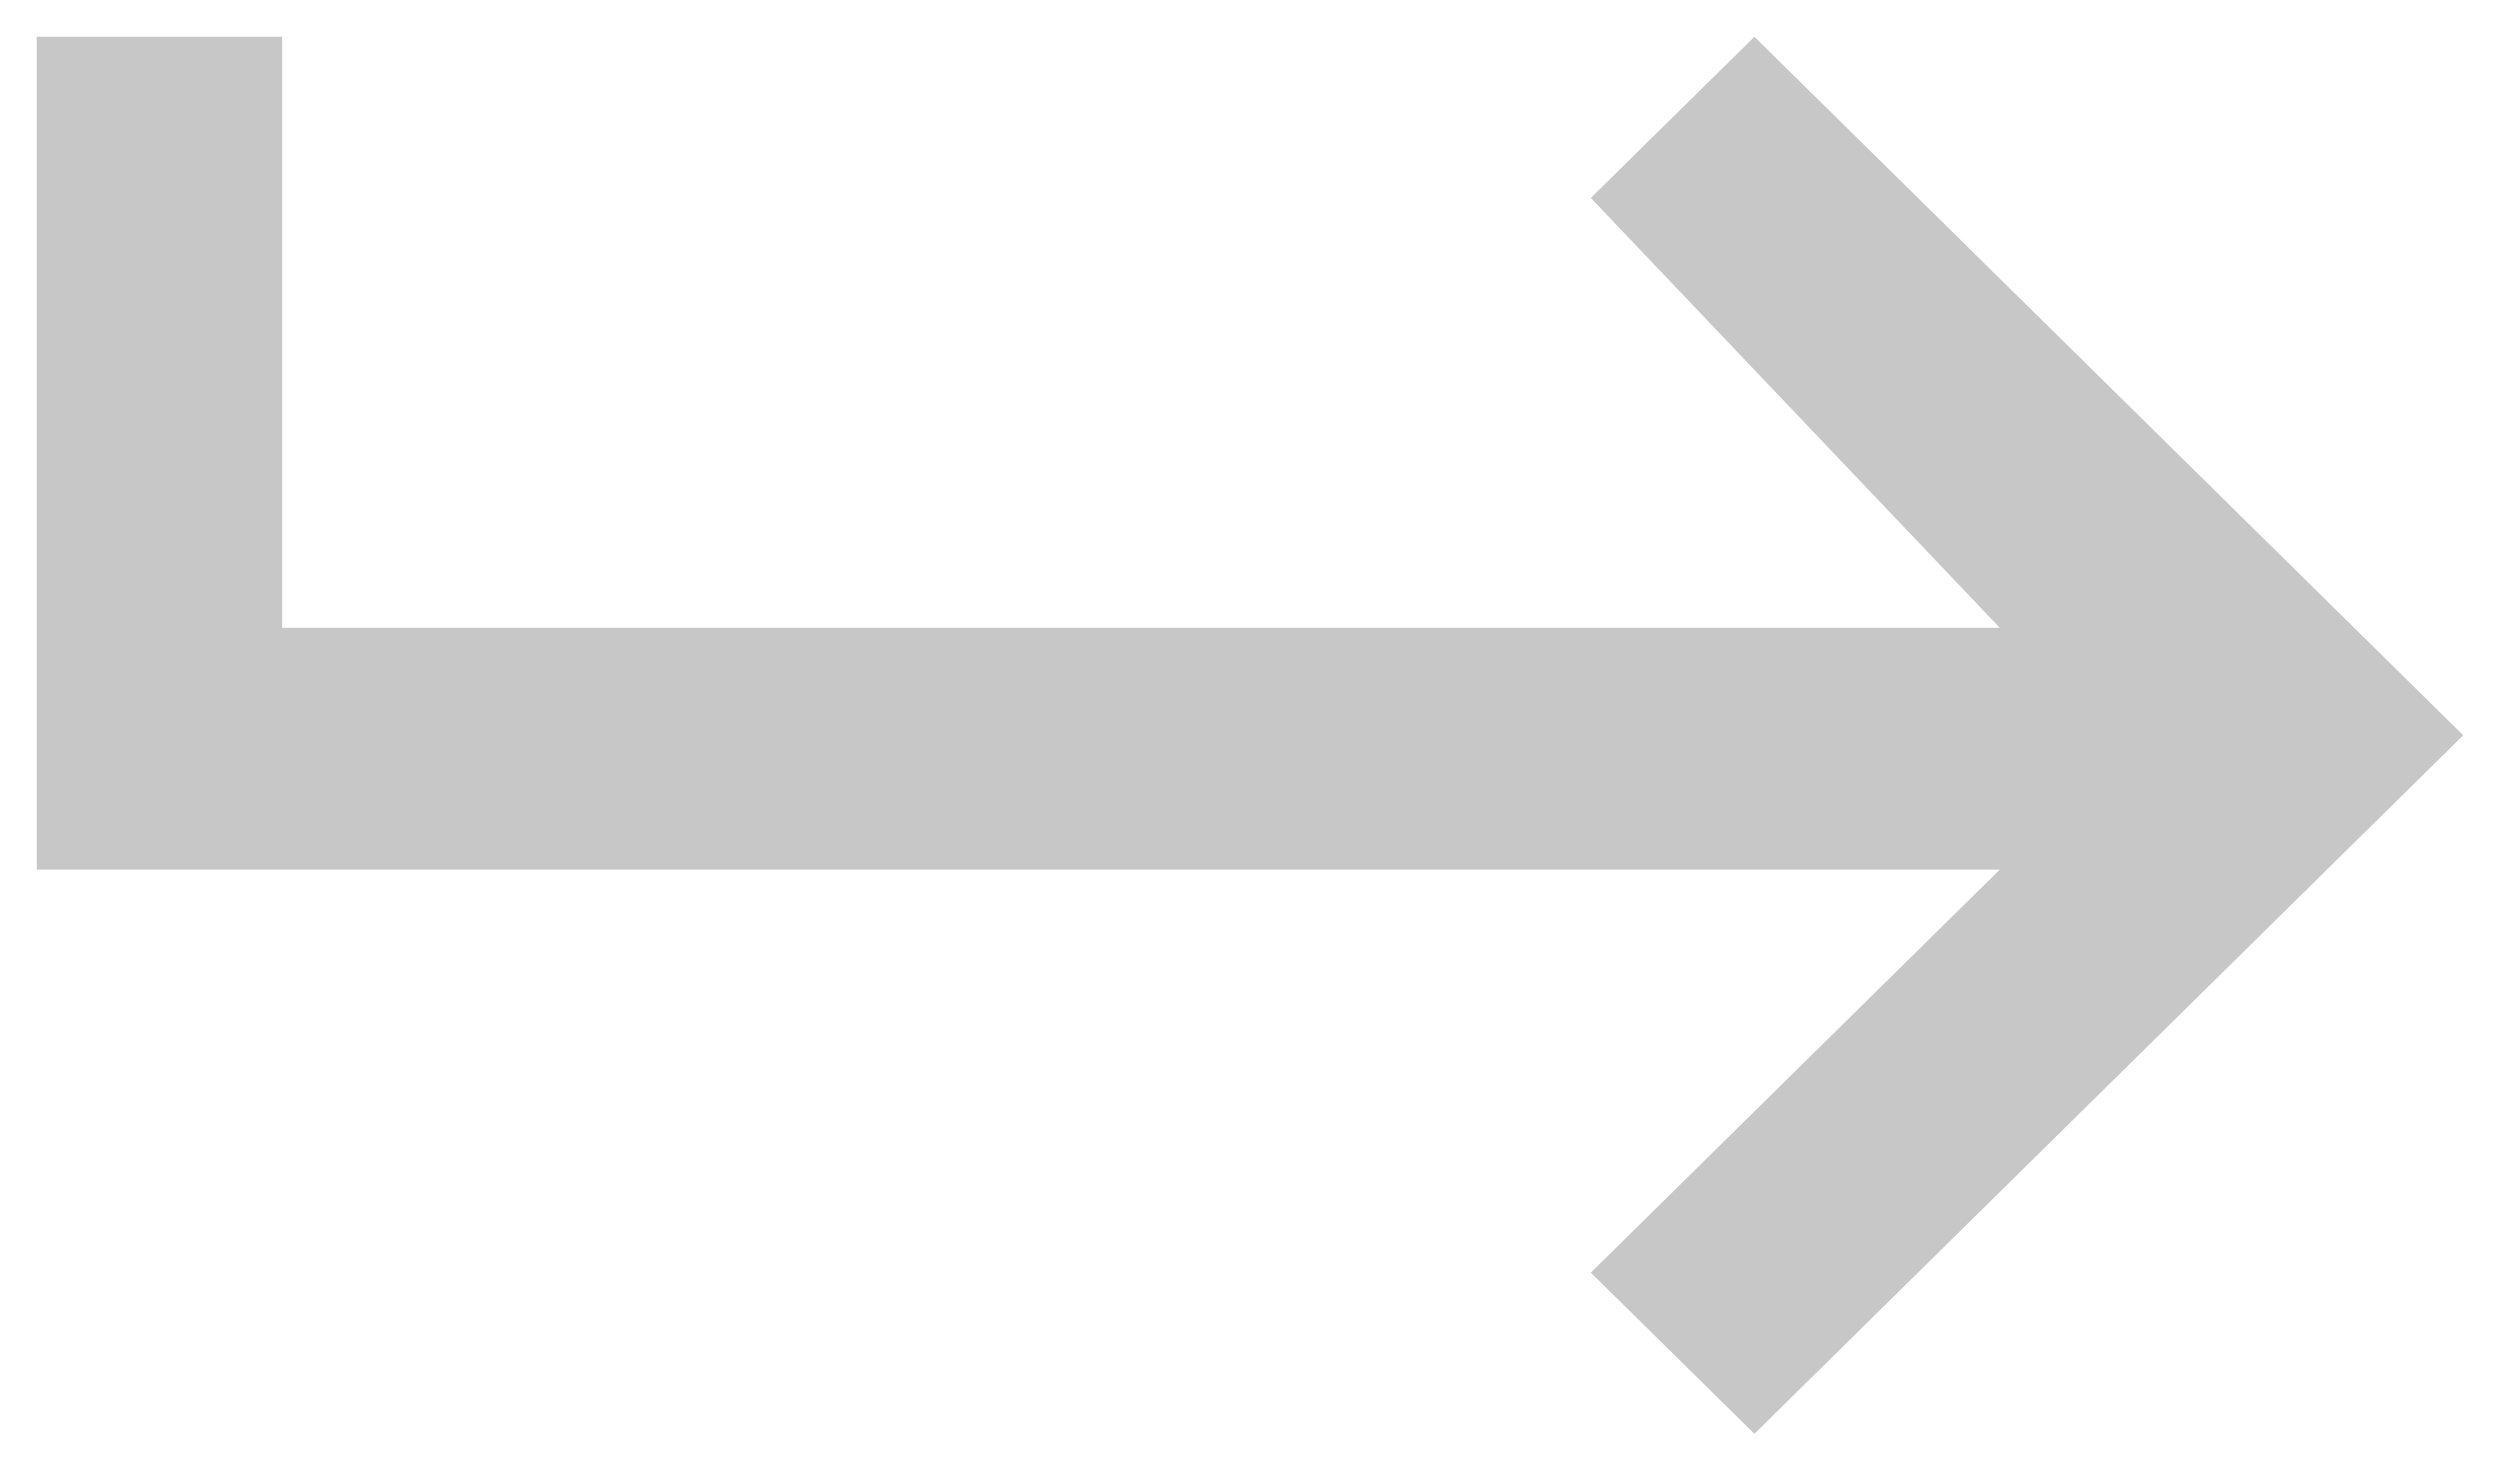
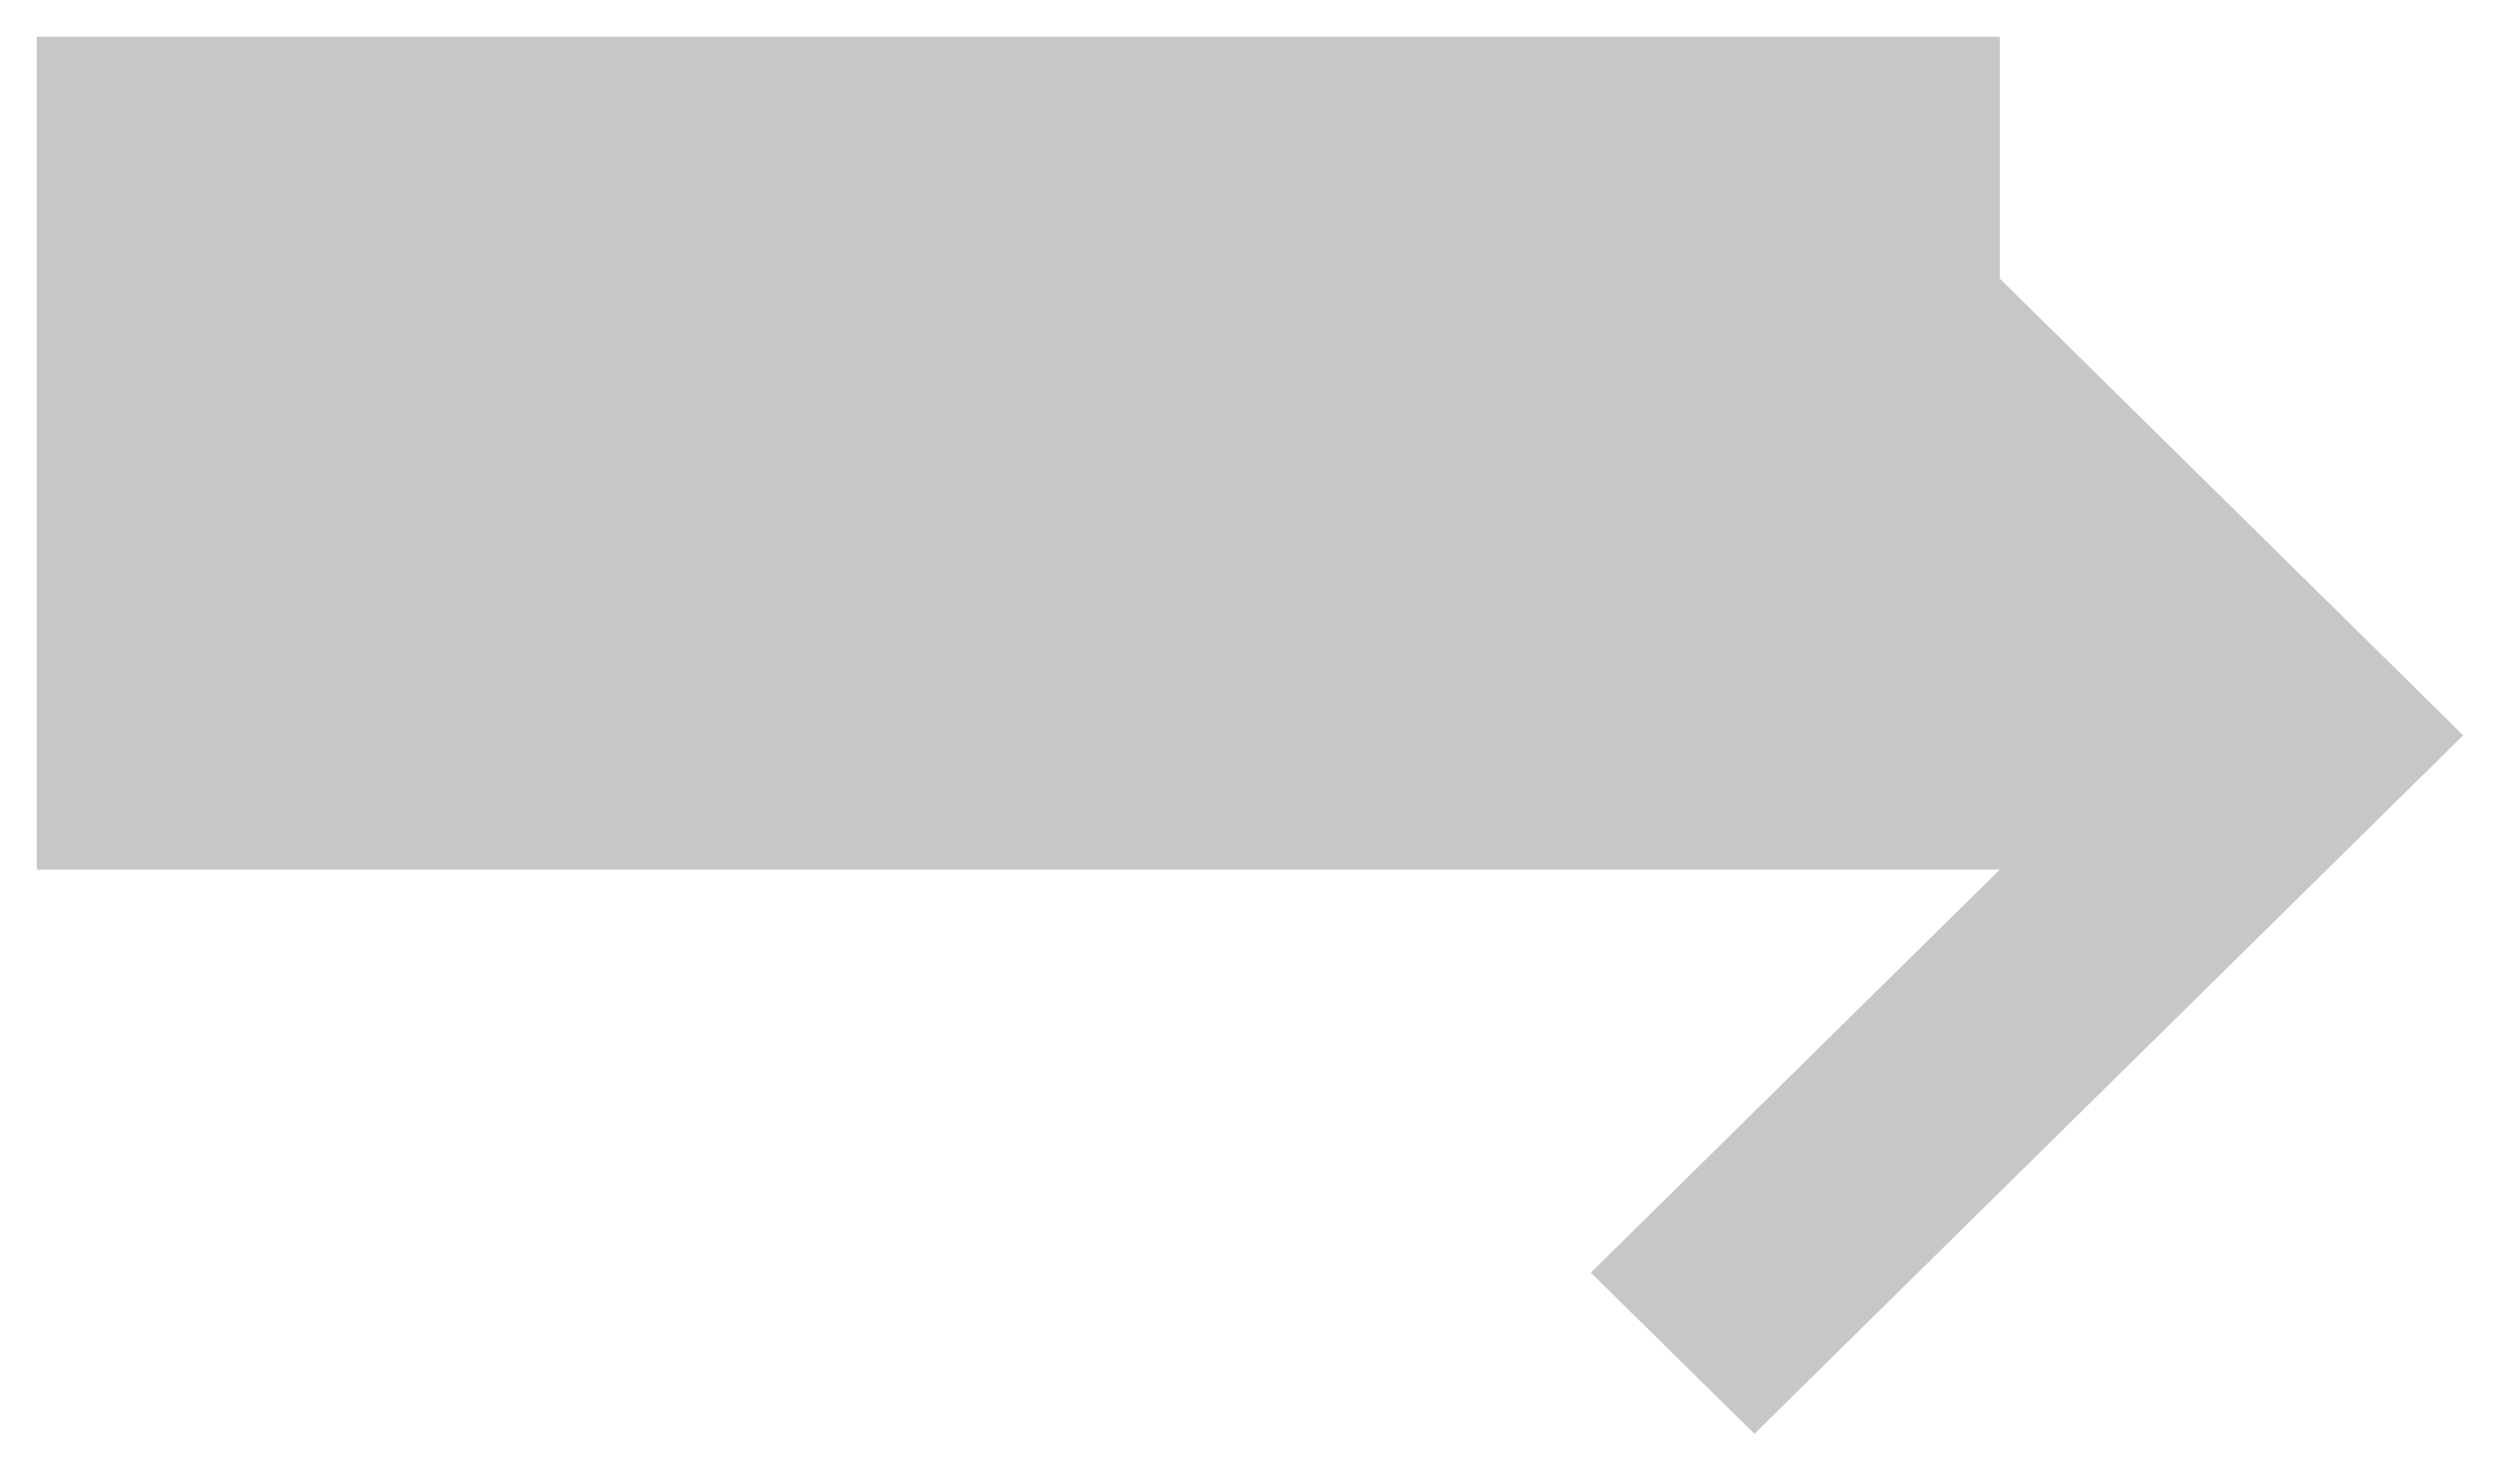
<svg xmlns="http://www.w3.org/2000/svg" width="34" height="20" viewBox="0 0 34 20" fill="none">
-   <path d="M21.635 2.692L27.197 8.538H3.837V0.5H0.5V11.827H27.197L21.635 17.308L23.86 19.5L33.5 10L23.86 0.5L21.635 2.692Z" fill="#C7C7C7" />
+   <path d="M21.635 2.692L27.197 8.538V0.5H0.5V11.827H27.197L21.635 17.308L23.86 19.5L33.5 10L23.86 0.5L21.635 2.692Z" fill="#C7C7C7" />
</svg>